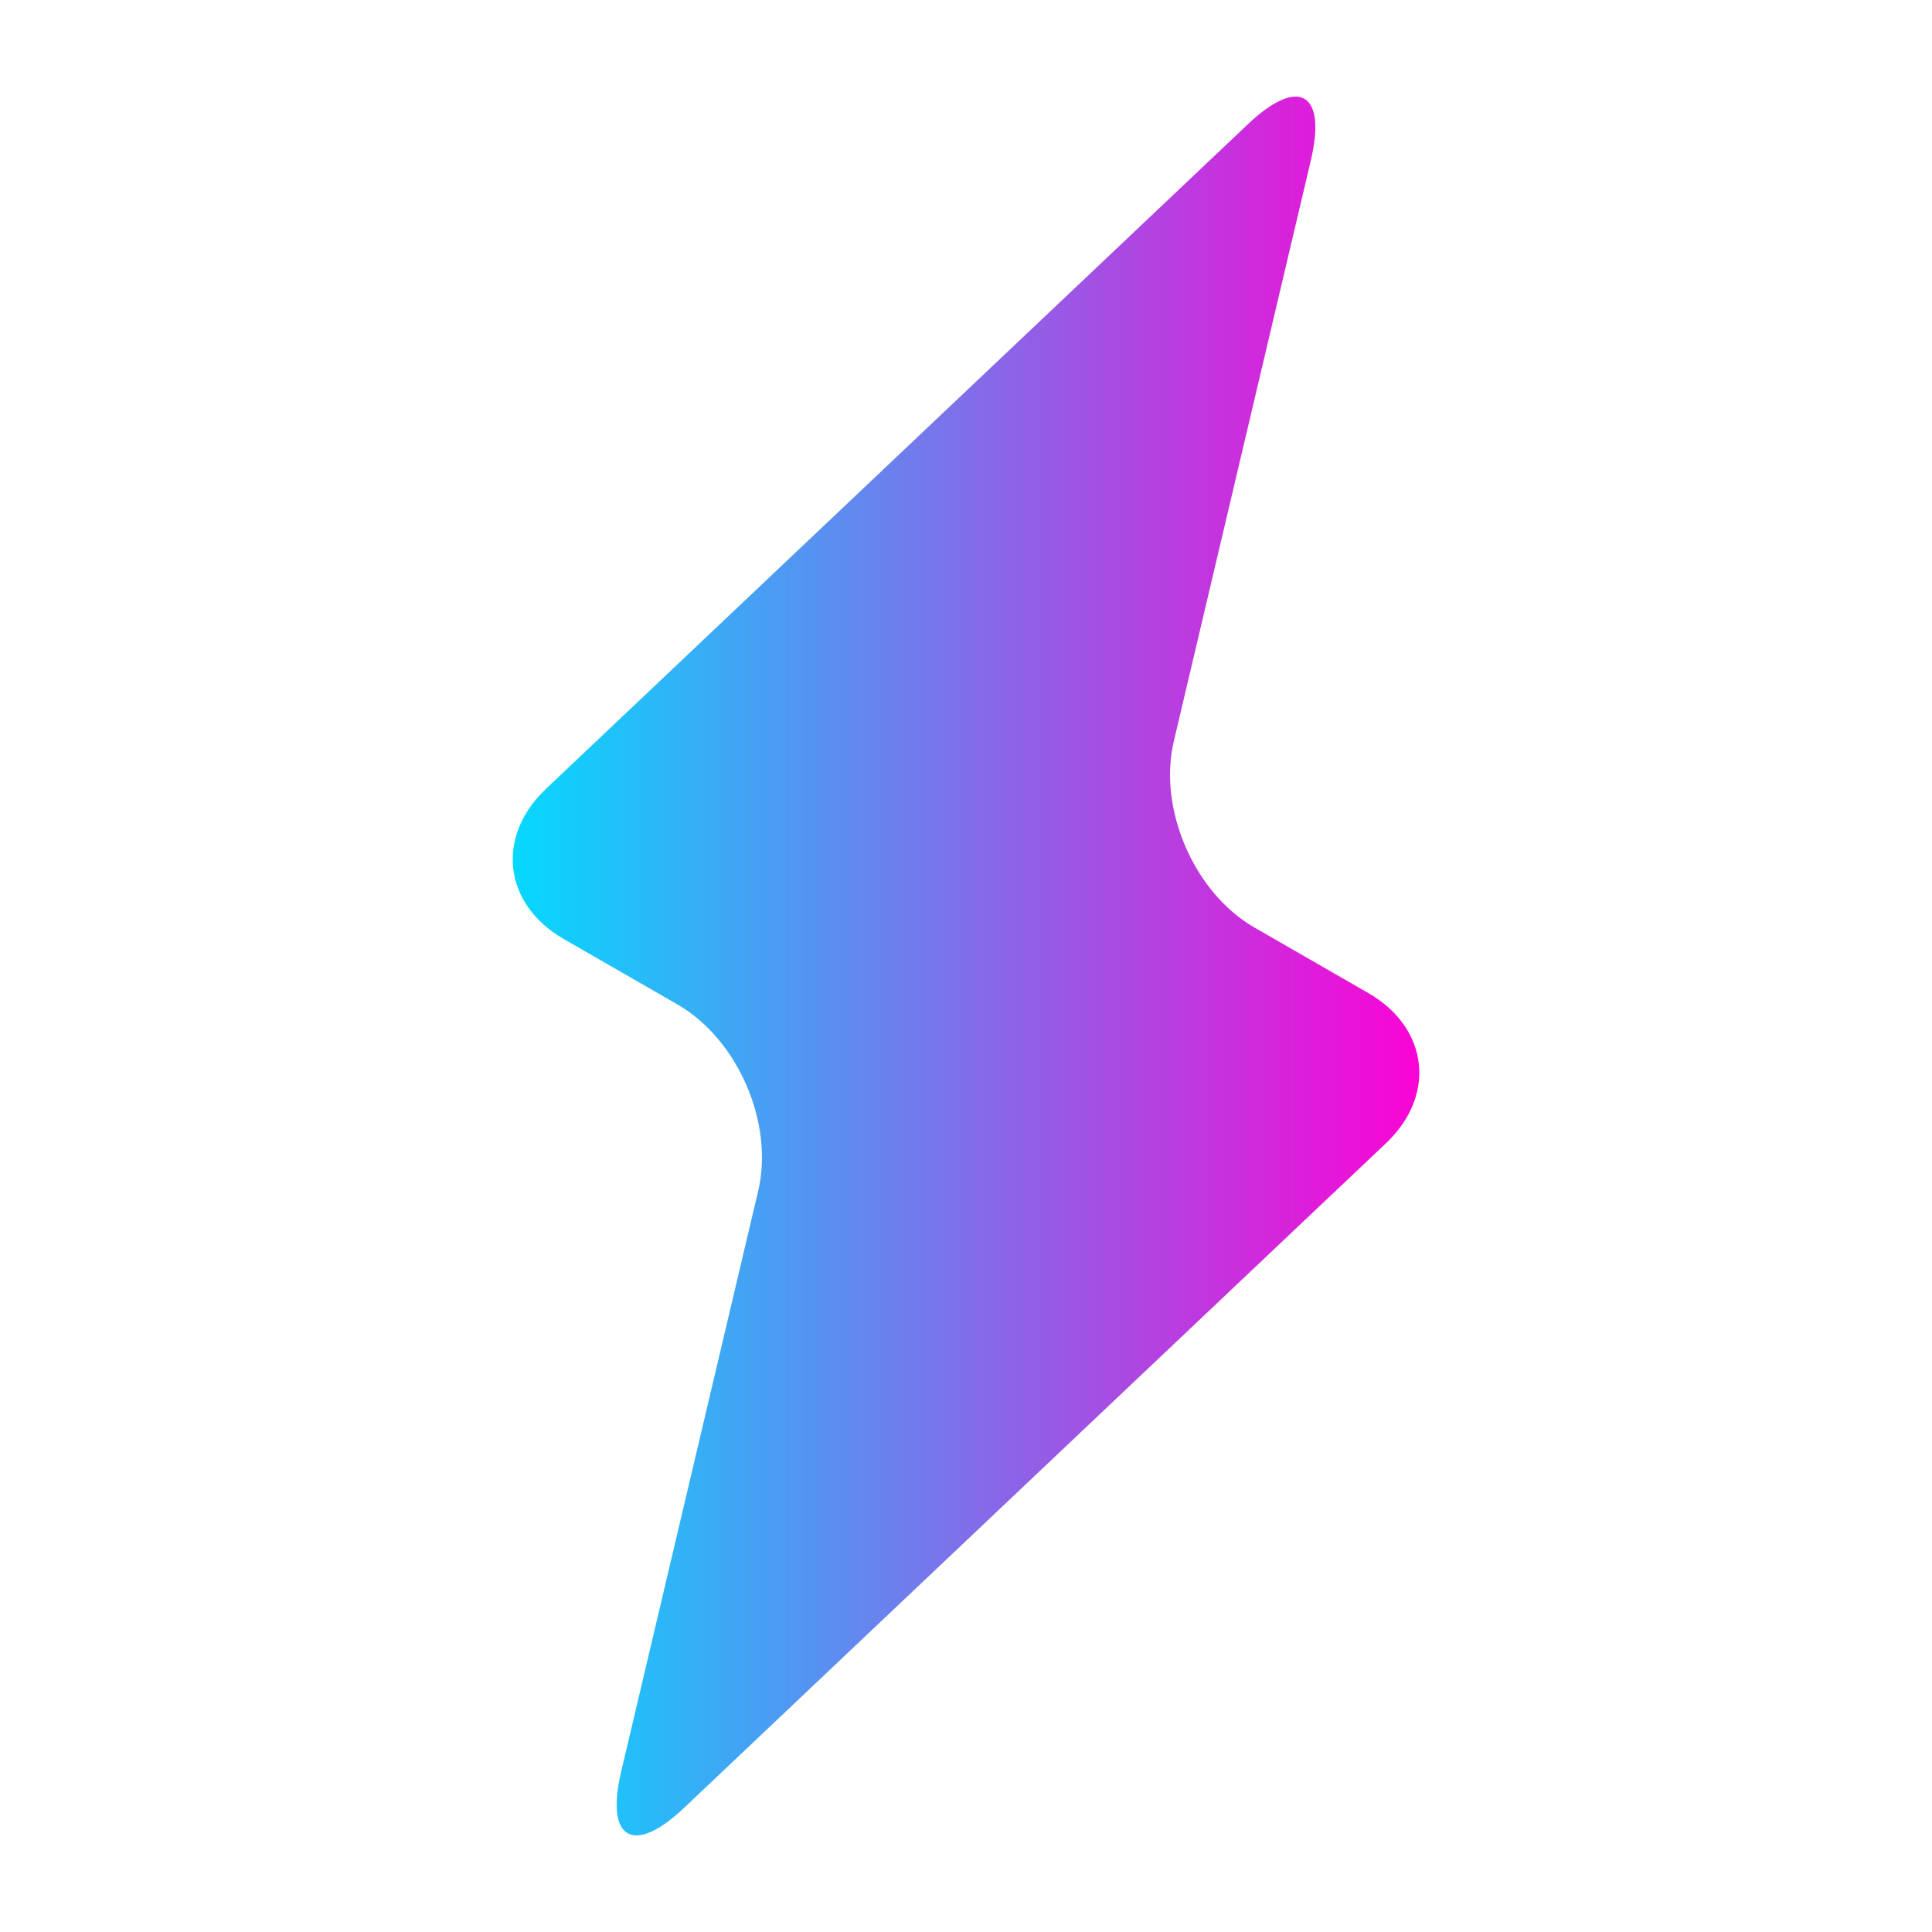
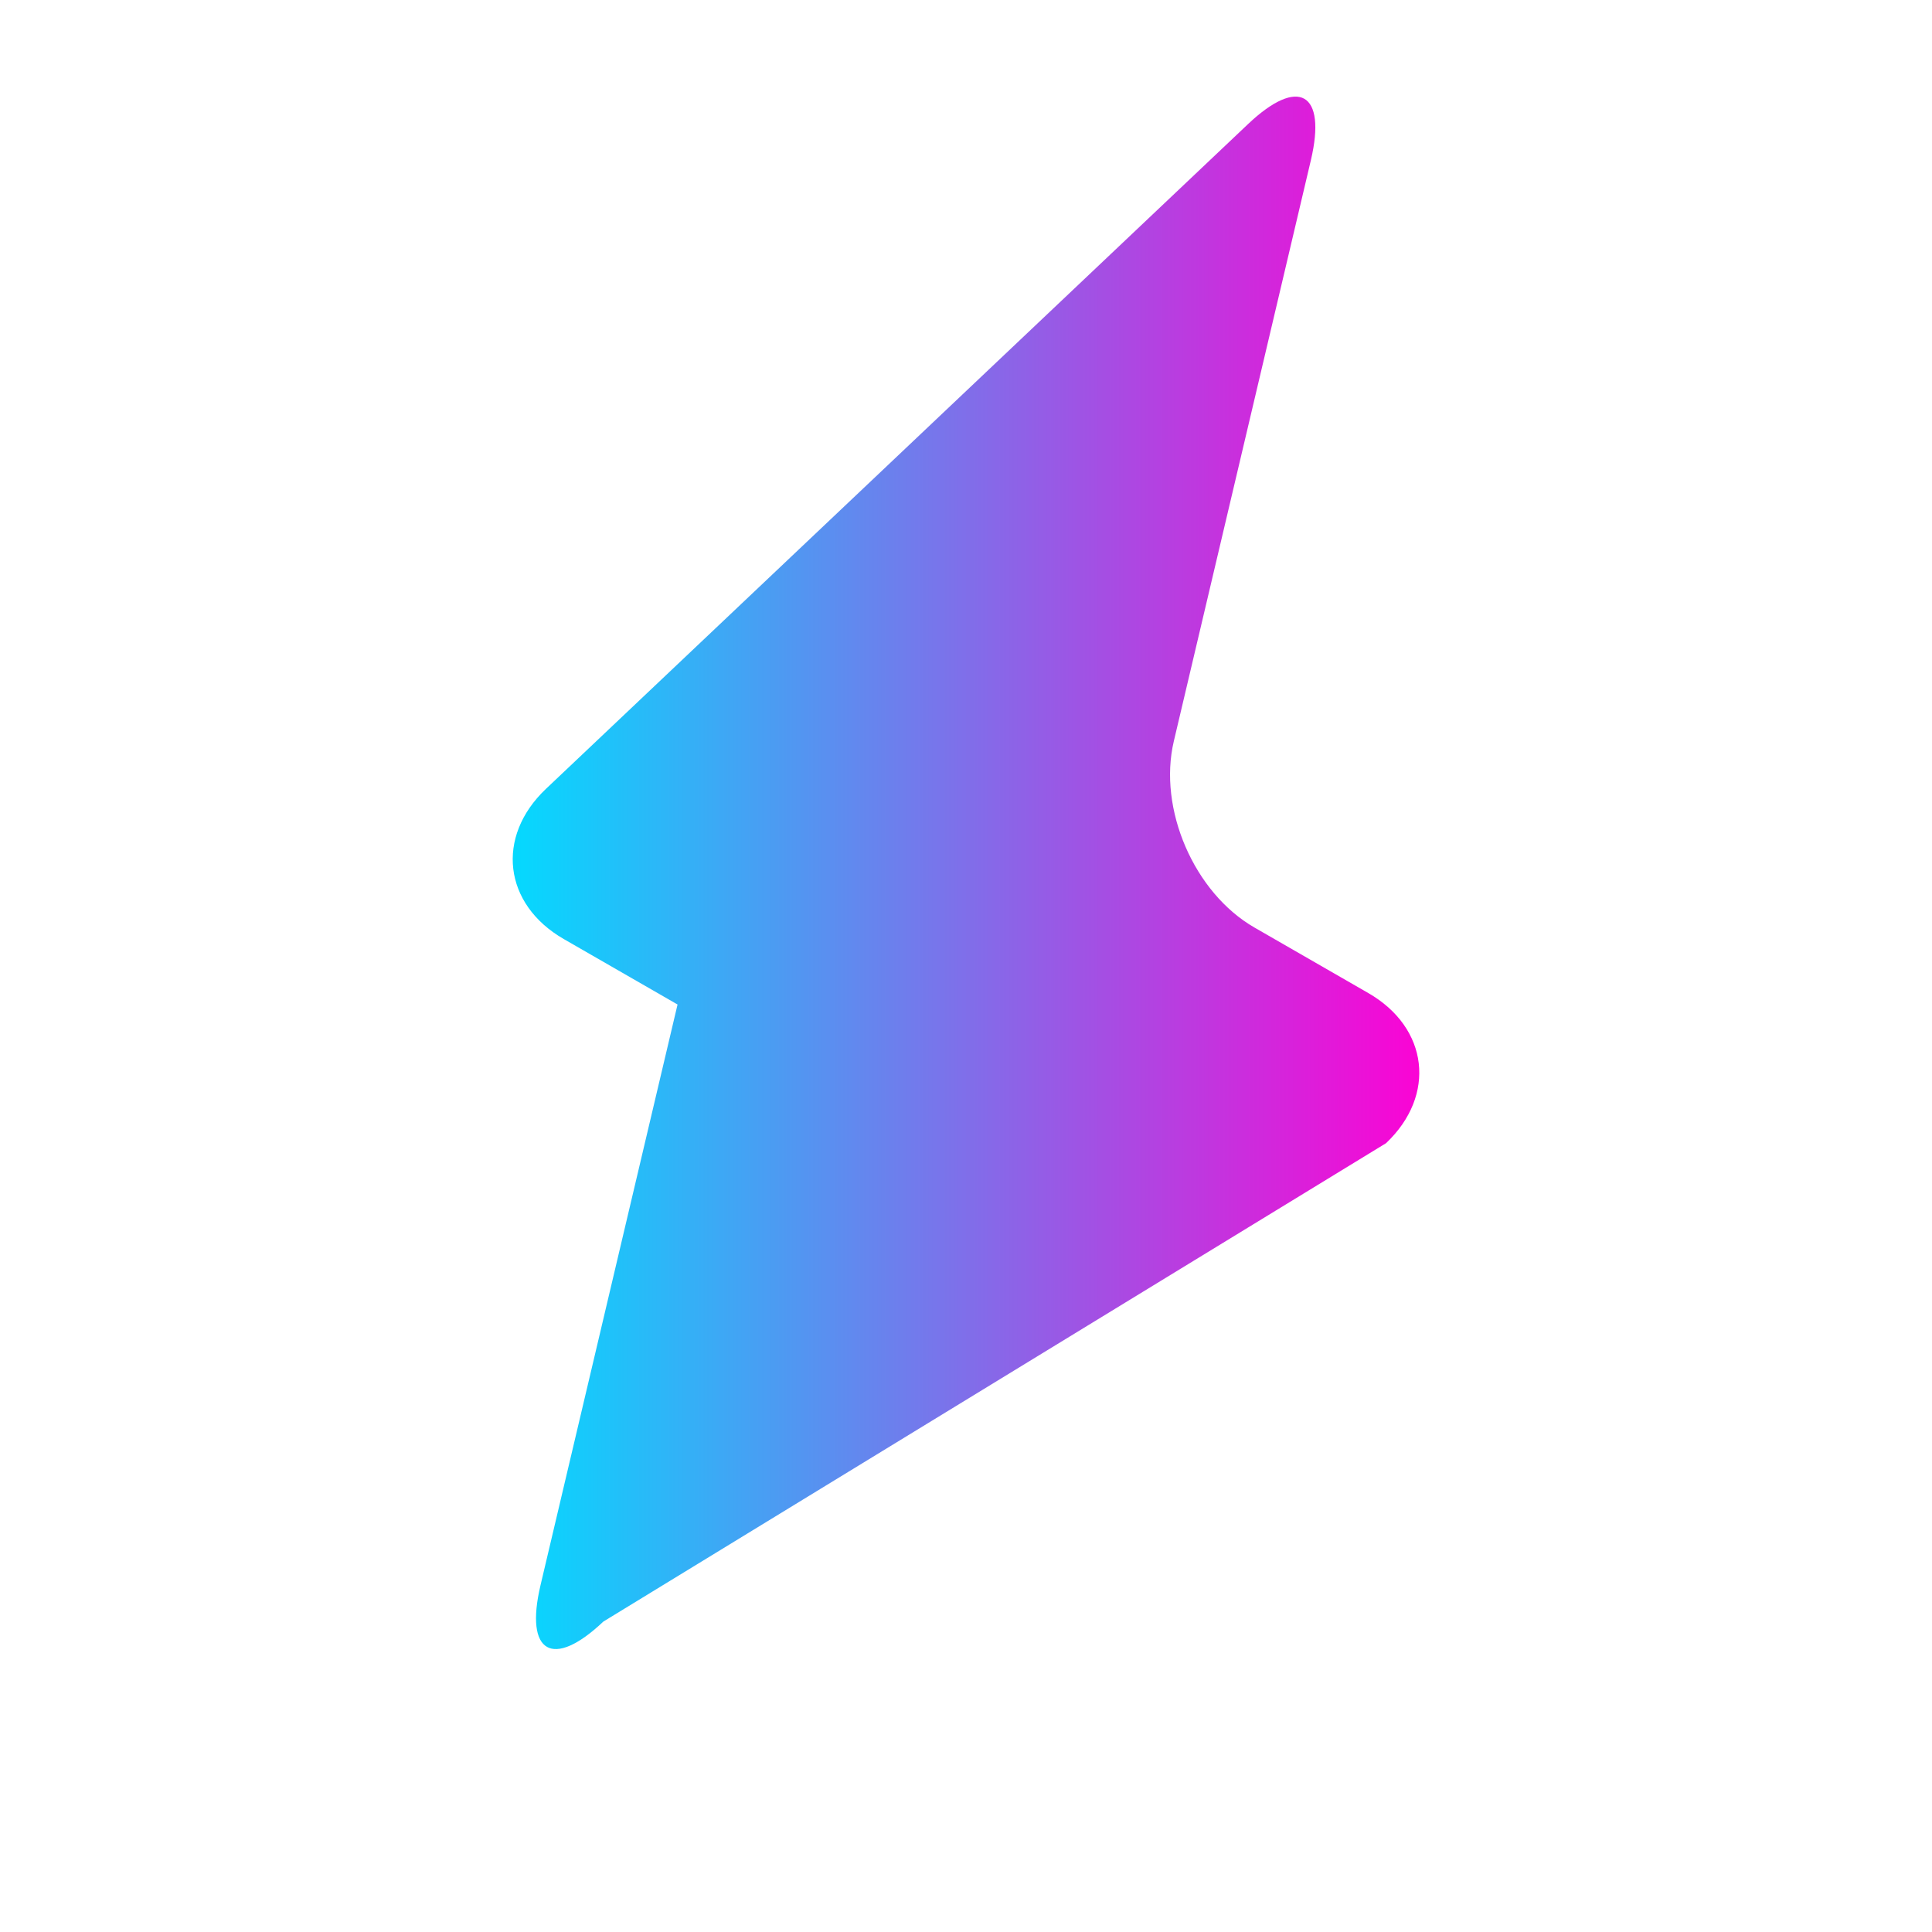
<svg xmlns="http://www.w3.org/2000/svg" version="1.1" height="1200" width="1200">
  <g transform="scale(12.706) translate(2.222, 2.223)">
    <linearGradient id="SvgjsLinearGradient10851">
      <stop offset="0" stop-color="#00ddff" id="SvgjsStop10852" />
      <stop offset="1" stop-color="#ff00d4" id="SvgjsStop10853" />
    </linearGradient>
    <linearGradient id="SvgjsLinearGradient10854">
      <stop offset="0" stop-color="#fbb040" id="SvgjsStop10855" />
      <stop offset="1" stop-color="#f9ed32" id="SvgjsStop10856" />
    </linearGradient>
    <linearGradient id="SvgjsLinearGradient10857">
      <stop offset="0" stop-color="#00ff8f" id="SvgjsStop10858" />
      <stop offset="1" stop-color="#00a1ff" id="SvgjsStop10859" />
    </linearGradient>
    <g fill="url(#SvgjsLinearGradient10851)">
      <linearGradient id="SvgjsLinearGradient10851">
        <stop offset="0" stop-color="#00ddff" id="SvgjsStop10852" />
        <stop offset="1" stop-color="#ff00d4" id="SvgjsStop10853" />
      </linearGradient>
      <linearGradient id="SvgjsLinearGradient10854">
        <stop offset="0" stop-color="#fbb040" id="SvgjsStop10855" />
        <stop offset="1" stop-color="#f9ed32" id="SvgjsStop10856" />
      </linearGradient>
      <linearGradient id="SvgjsLinearGradient10857">
        <stop offset="0" stop-color="#00ff8f" id="SvgjsStop10858" />
        <stop offset="1" stop-color="#00a1ff" id="SvgjsStop10859" />
      </linearGradient>
-       <path d="M65.532,53.661c2.473-2.341,2.081-5.645-0.869-7.341L59.1,43.118c-2.95-1.697-4.723-5.797-3.941-9.109l6.699-28.398  c0.781-3.312-0.602-4.108-3.073-1.767L24.467,36.339c-2.472,2.341-2.08,5.644,0.87,7.342l5.562,3.2  c2.949,1.698,4.724,5.798,3.943,9.109l-6.701,28.398c-0.78,3.312,0.602,4.107,3.074,1.767L65.532,53.661z" />
+       <path d="M65.532,53.661c2.473-2.341,2.081-5.645-0.869-7.341L59.1,43.118c-2.95-1.697-4.723-5.797-3.941-9.109l6.699-28.398  c0.781-3.312-0.602-4.108-3.073-1.767L24.467,36.339c-2.472,2.341-2.08,5.644,0.87,7.342l5.562,3.2  l-6.701,28.398c-0.78,3.312,0.602,4.107,3.074,1.767L65.532,53.661z" />
    </g>
  </g>
</svg>